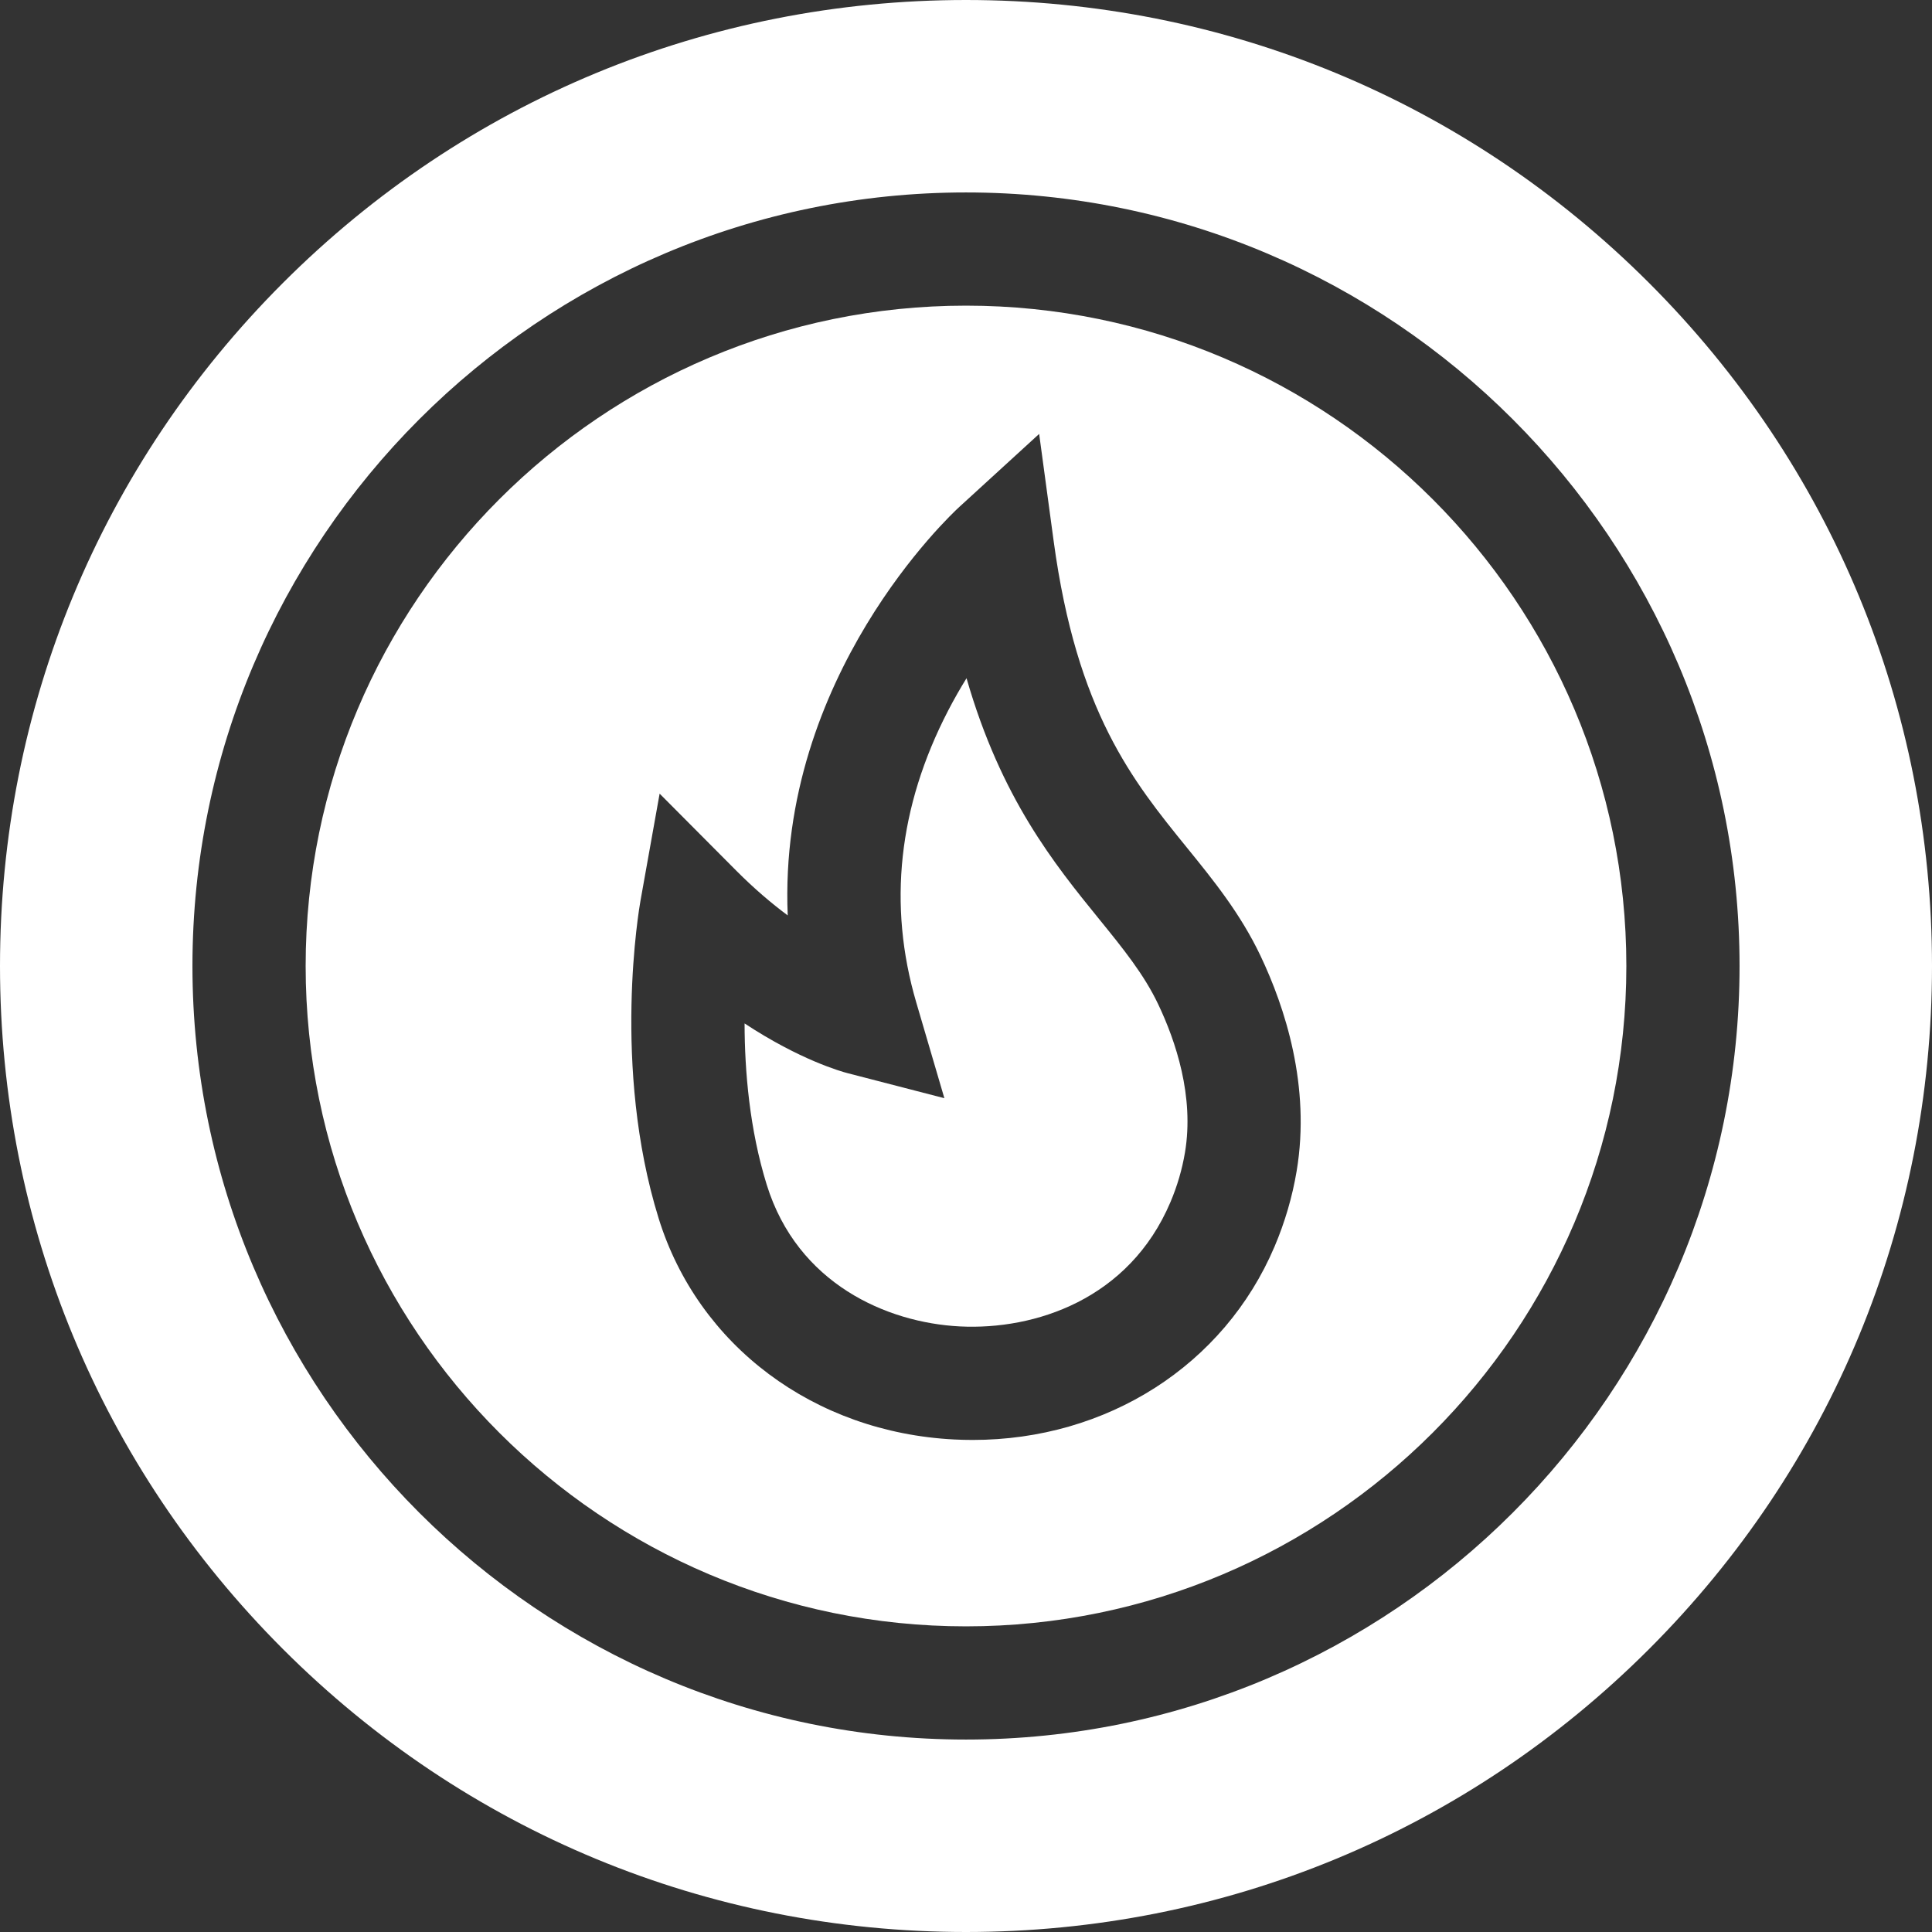
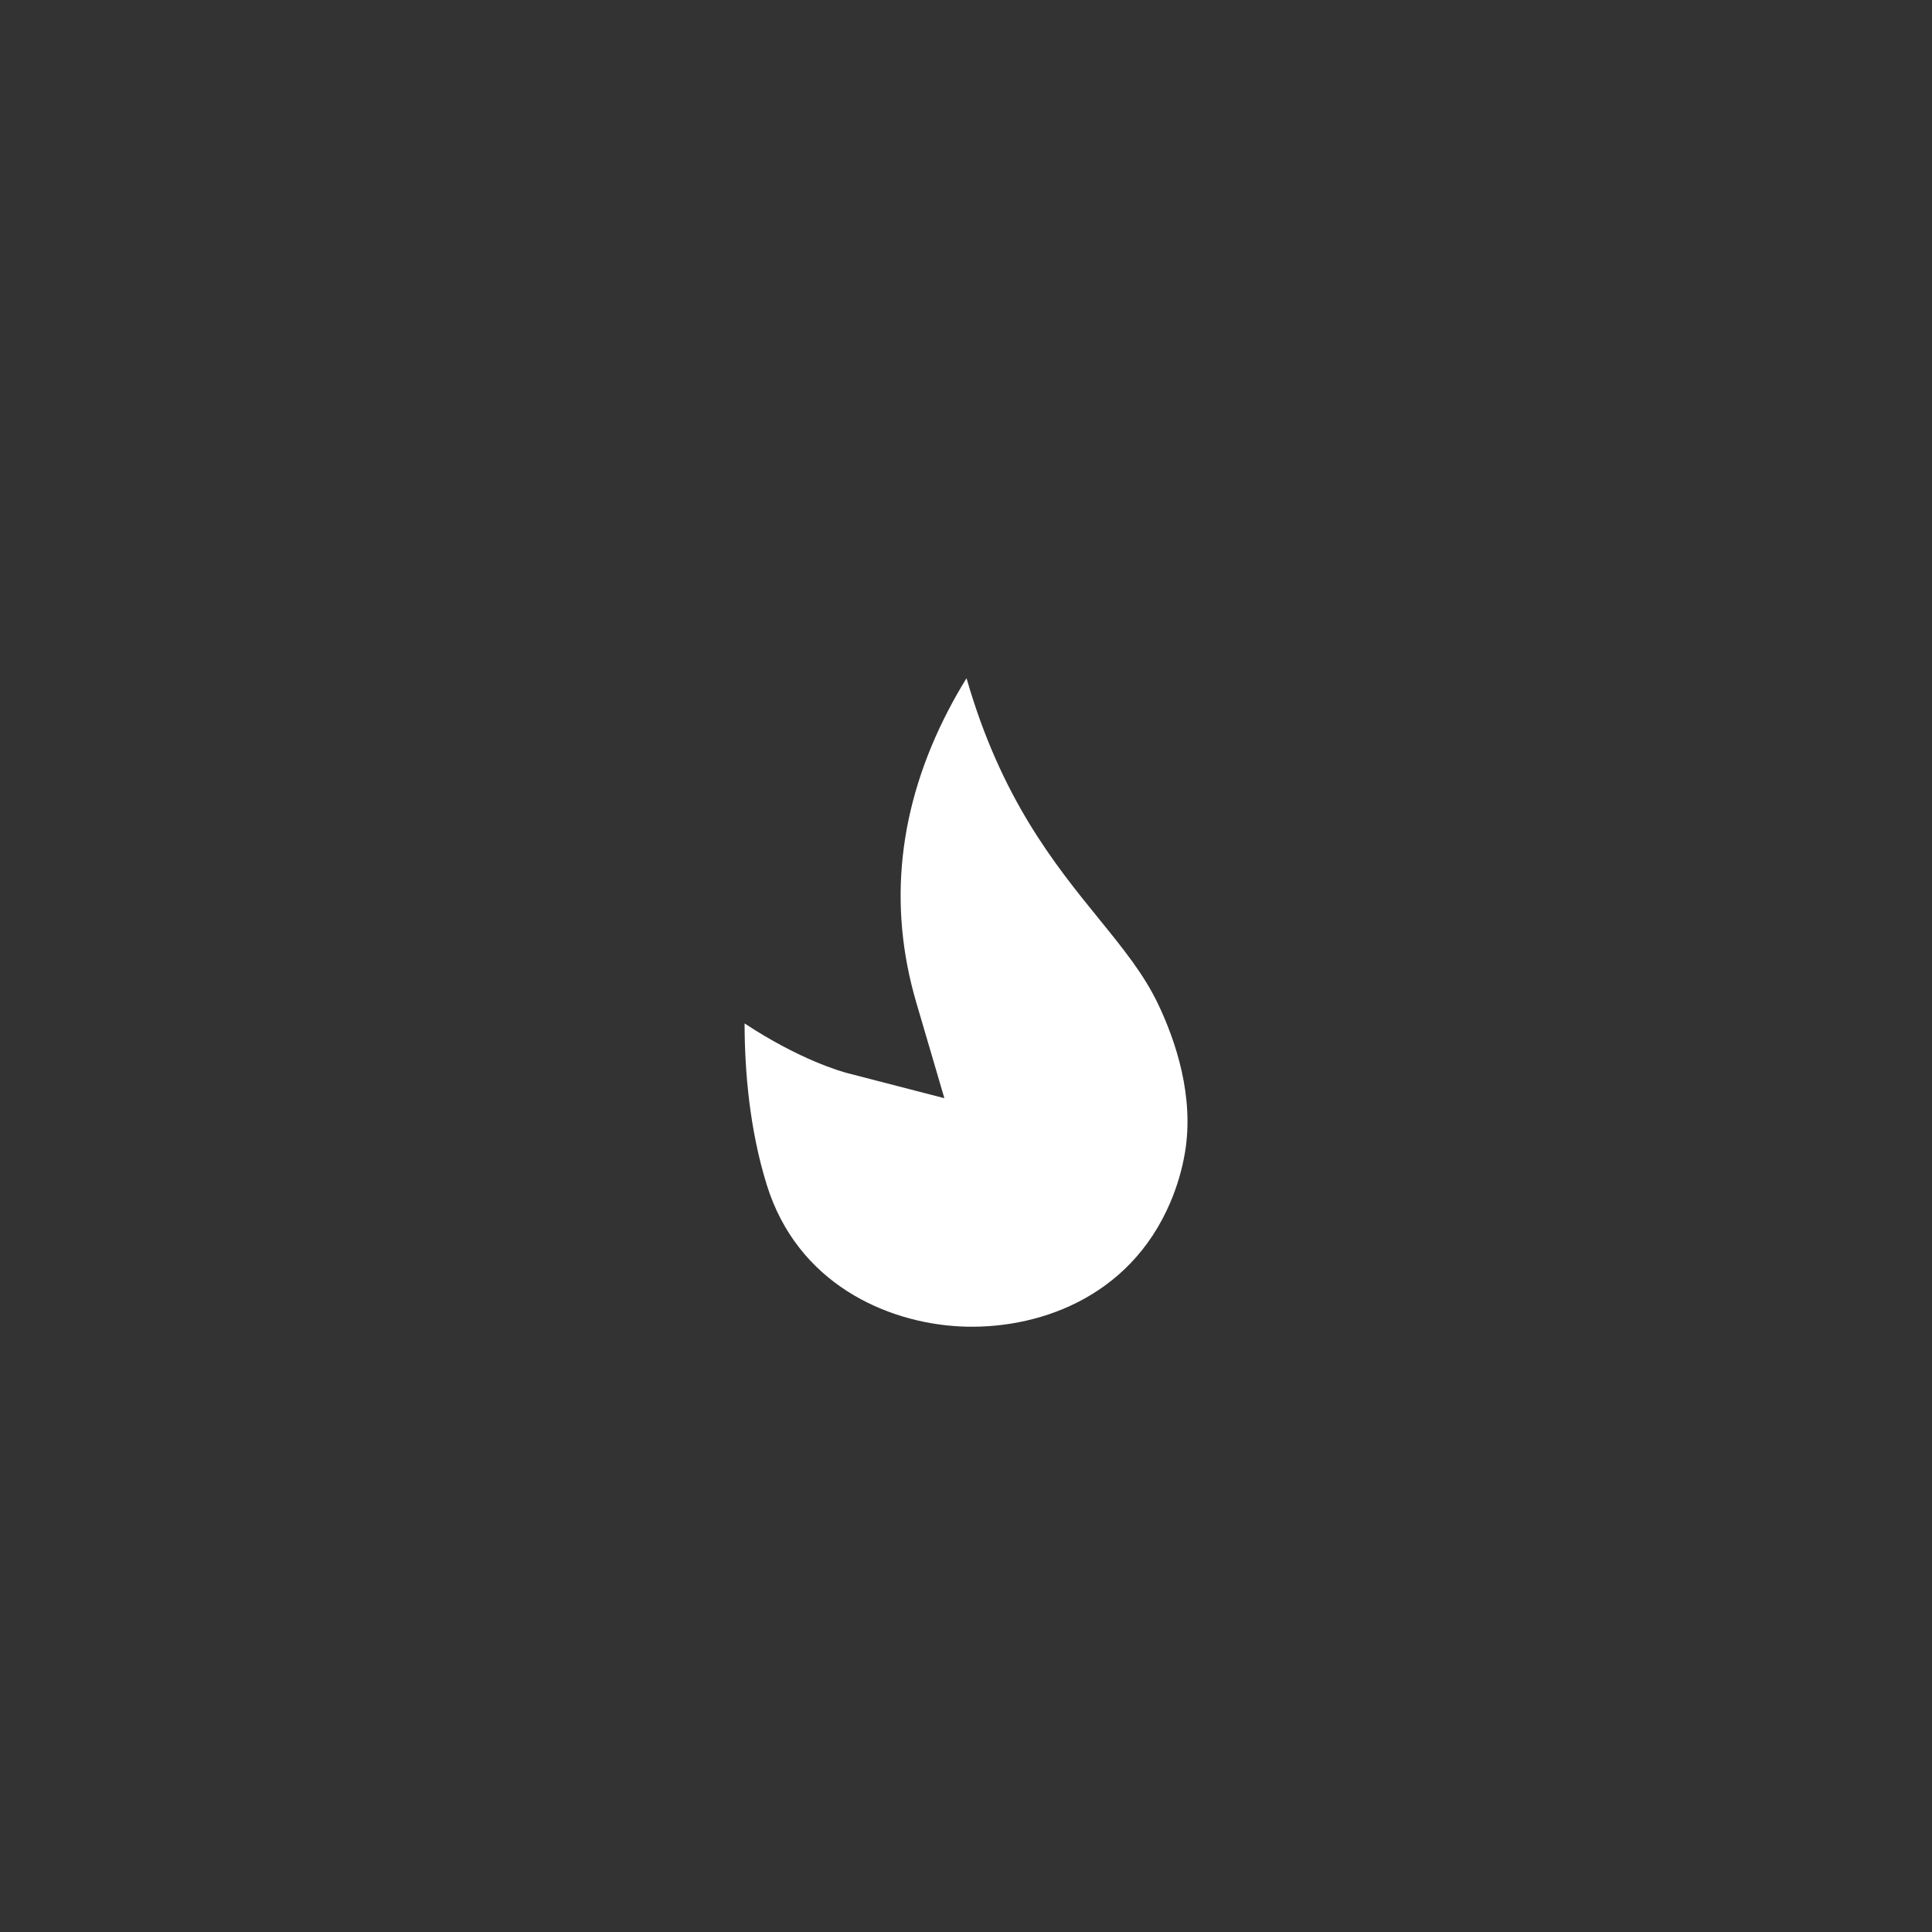
<svg xmlns="http://www.w3.org/2000/svg" id="Capa_1" x="0px" y="0px" viewBox="0 0 512 512" style="enable-background:new 0 0 512 512;" xml:space="preserve" width="512px" height="512px">
  <rect x="0" y="0" width="512" height="512" fill="#333333" stroke="none" />
  <g>
    <g>
      <g>
-         <path d="M256,81c-96.495,0-175,78.505-175,175s78.505,175,175,175s175-78.505,175-175S352.495,81,256,81z M343.622,310.357 c-1.14,6.807-3.104,13.524-5.839,19.964c-13.392,31.536-44.464,51.281-80.017,51.281c-1.615,0-3.235-0.041-4.868-0.123 c-37.125-1.869-67.879-24.866-78.347-58.589c-12.466-40.158-5.135-82.419-4.816-84.199l5.072-28.368l20.326,20.428 c4.746,4.769,9.356,8.67,13.621,11.844c-2.672-63.344,43.23-106.198,45.487-108.263l21.145-19.339l3.843,28.396 c6.128,45.288,20.975,63.576,35.332,81.262c6.961,8.575,14.159,17.442,19.477,28.629 C340.497,266.867,347.402,287.799,343.622,310.357z" data-original="#000000" class="active-path" data-old_color="#000000" fill="#FFFFFF" />
-       </g>
+         </g>
    </g>
    <g>
      <g>
        <path d="M306.942,266.159c-3.774-7.945-9.287-14.736-15.67-22.599c-11.867-14.618-25.975-31.997-35.132-63.824 c-1.655,2.673-3.305,5.549-4.889,8.609c-13.182,25.459-16.018,51.474-8.43,77.322l7.447,25.368l-25.596-6.621 c-1.711-0.442-12.684-3.526-27.35-13.194c0.021,12.625,1.312,28.063,5.879,42.777v-0.001 c8.125,26.173,31.778,36.544,51.204,37.522c19.794,0.99,44.812-7.131,55.764-32.921c1.814-4.27,3.113-8.71,3.864-13.195 C316.524,290.537,311.553,275.857,306.942,266.159z" data-original="#000000" class="active-path" data-old_color="#000000" fill="#FFFFFF" />
      </g>
    </g>
    <g>
      <g>
-         <path d="M437.02,74.981C388.667,26.629,324.38,0,256,0S123.333,26.629,74.98,74.981C26.629,123.333,0,187.62,0,256 s26.629,132.668,74.98,181.02C123.333,485.371,187.62,512,256,512s132.667-26.629,181.02-74.98 C485.371,388.668,512,324.38,512,256S485.371,123.333,437.02,74.981z M256,461c-113.037,0-205-91.962-205-205S142.963,51,256,51 s205,91.962,205,205S369.037,461,256,461z" data-original="#000000" class="active-path" data-old_color="#000000" fill="#FFFFFF" />
-       </g>
+         </g>
    </g>
  </g>
</svg>